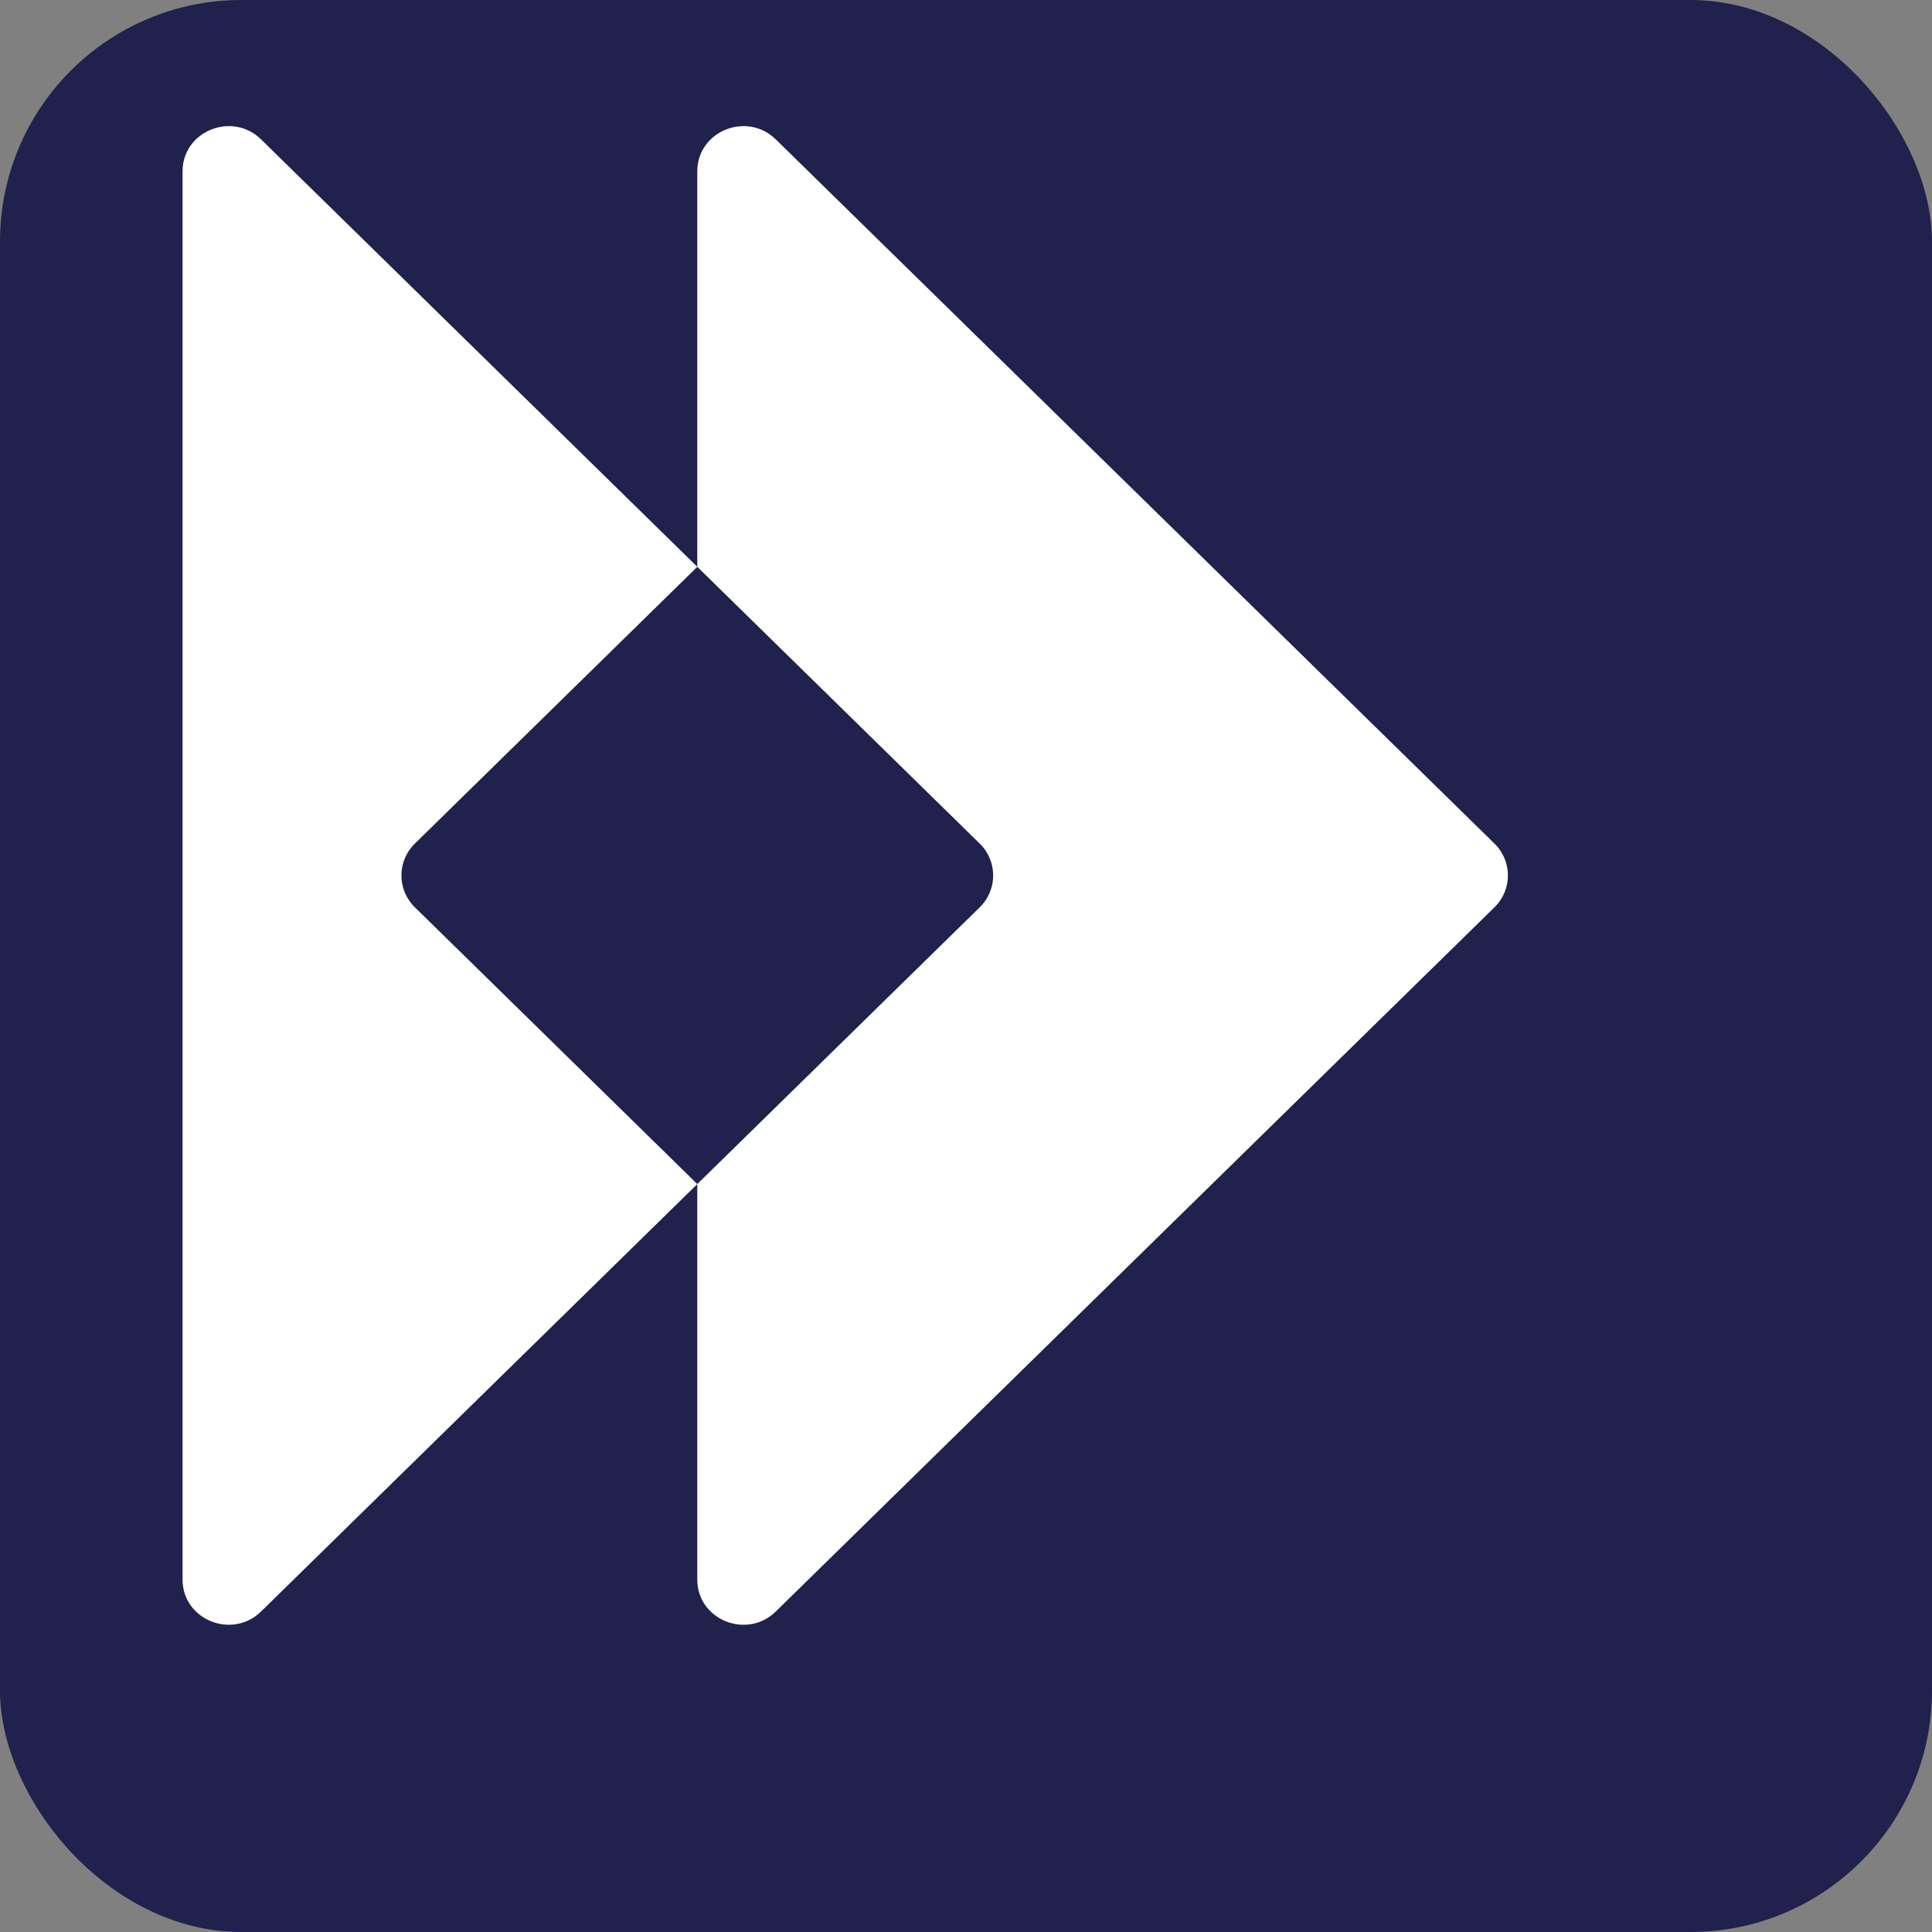
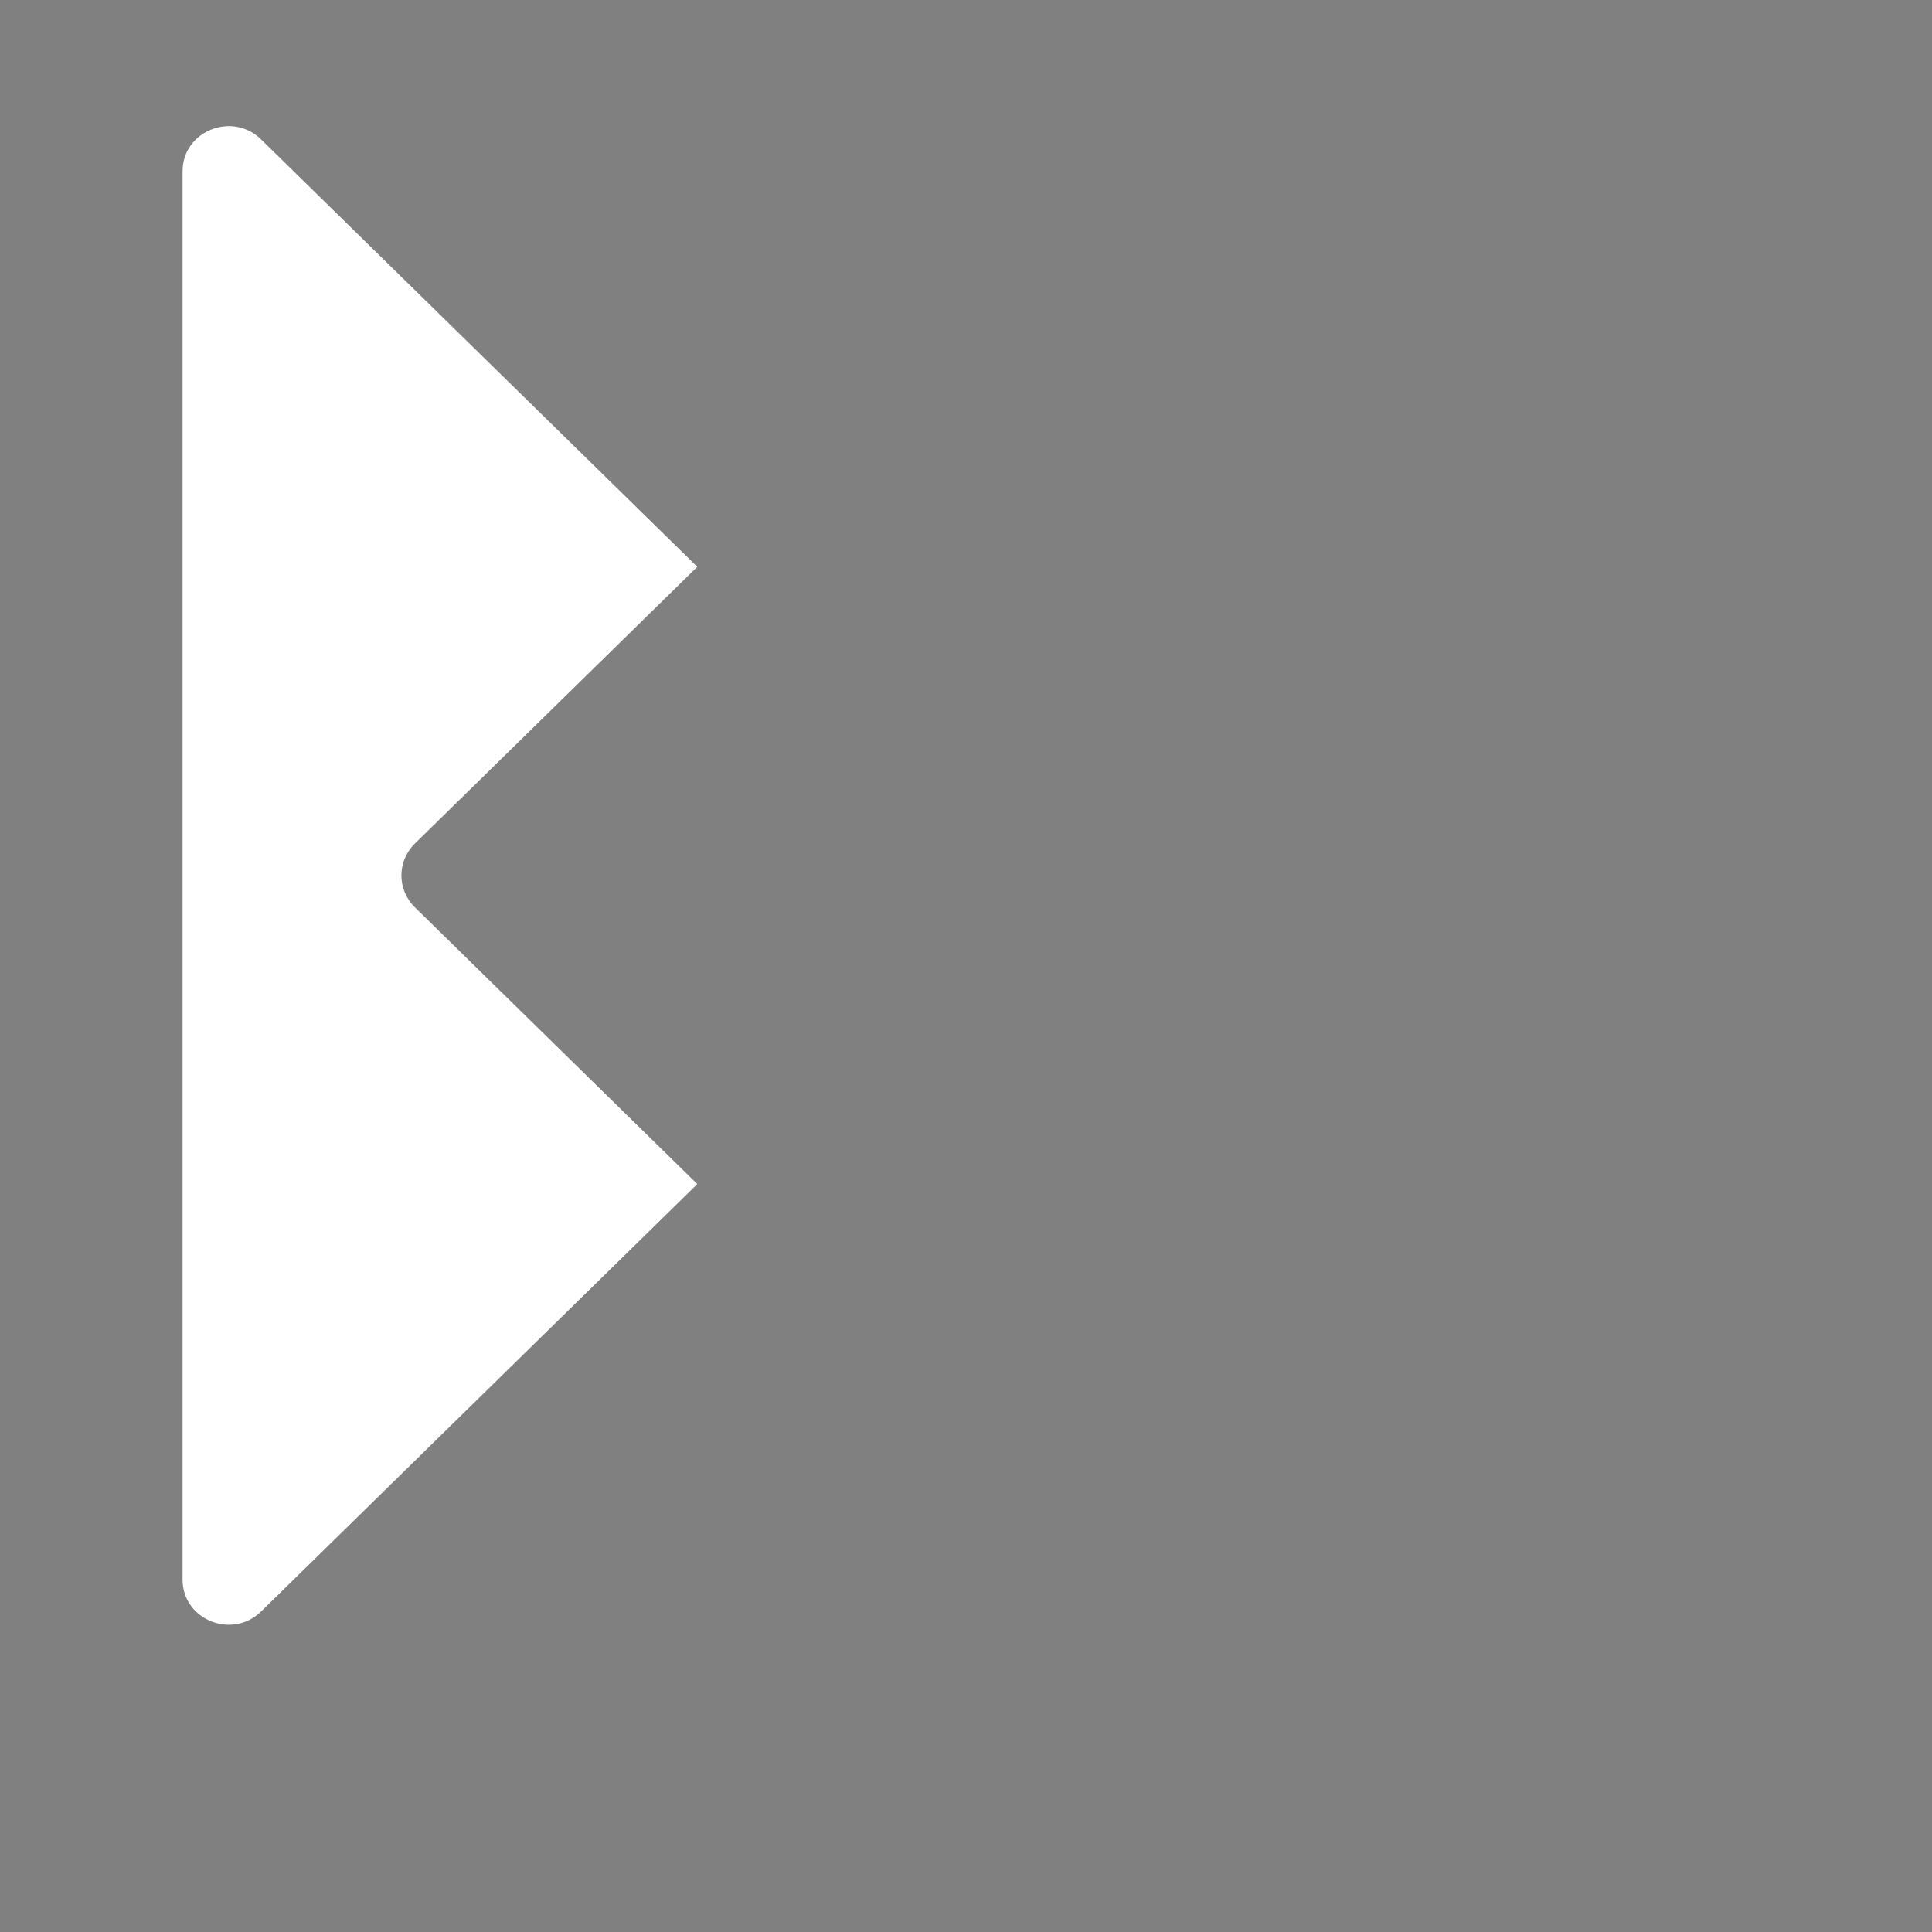
<svg xmlns="http://www.w3.org/2000/svg" viewBox="0 0 32 32">
  <rect x="0" y="0" width="32" height="32" fill="#808080" stroke="none" />
  <defs>
    <style>
      .bg-navy {
        fill: #20214c;
      }
      .logo-white {
        fill: #ffffff;
      }
    </style>
  </defs>
-   <rect class="bg-navy" width="32" height="32" rx="4" ry="4" />
  <g transform="translate(-10, 1) scale(0.025, 0.025)">
-     <path class="logo-white" d="M914.01,1027.63l476.1-466.51c11.9-11.66,11.9-30.58,0-42.24L914.01,52.37c-19.2-18.82-52.04-5.49-52.04,21.12v262.05l187.11,183.35c11.9,11.66,11.9,30.58,0,42.24l-187.11,183.35v262.05c0,26.61,32.83,39.94,52.04,21.12Z" />
    <path class="logo-white" d="M861.98,744.47l-187.11-183.35c-11.9-11.66-11.9-30.58,0-42.24l187.11-183.35L572.99,52.37c-19.2-18.82-52.04-5.49-52.04,21.12v933.03c0,26.61,32.83,39.94,52.04,21.12l288.99-283.17Z" />
  </g>
</svg>